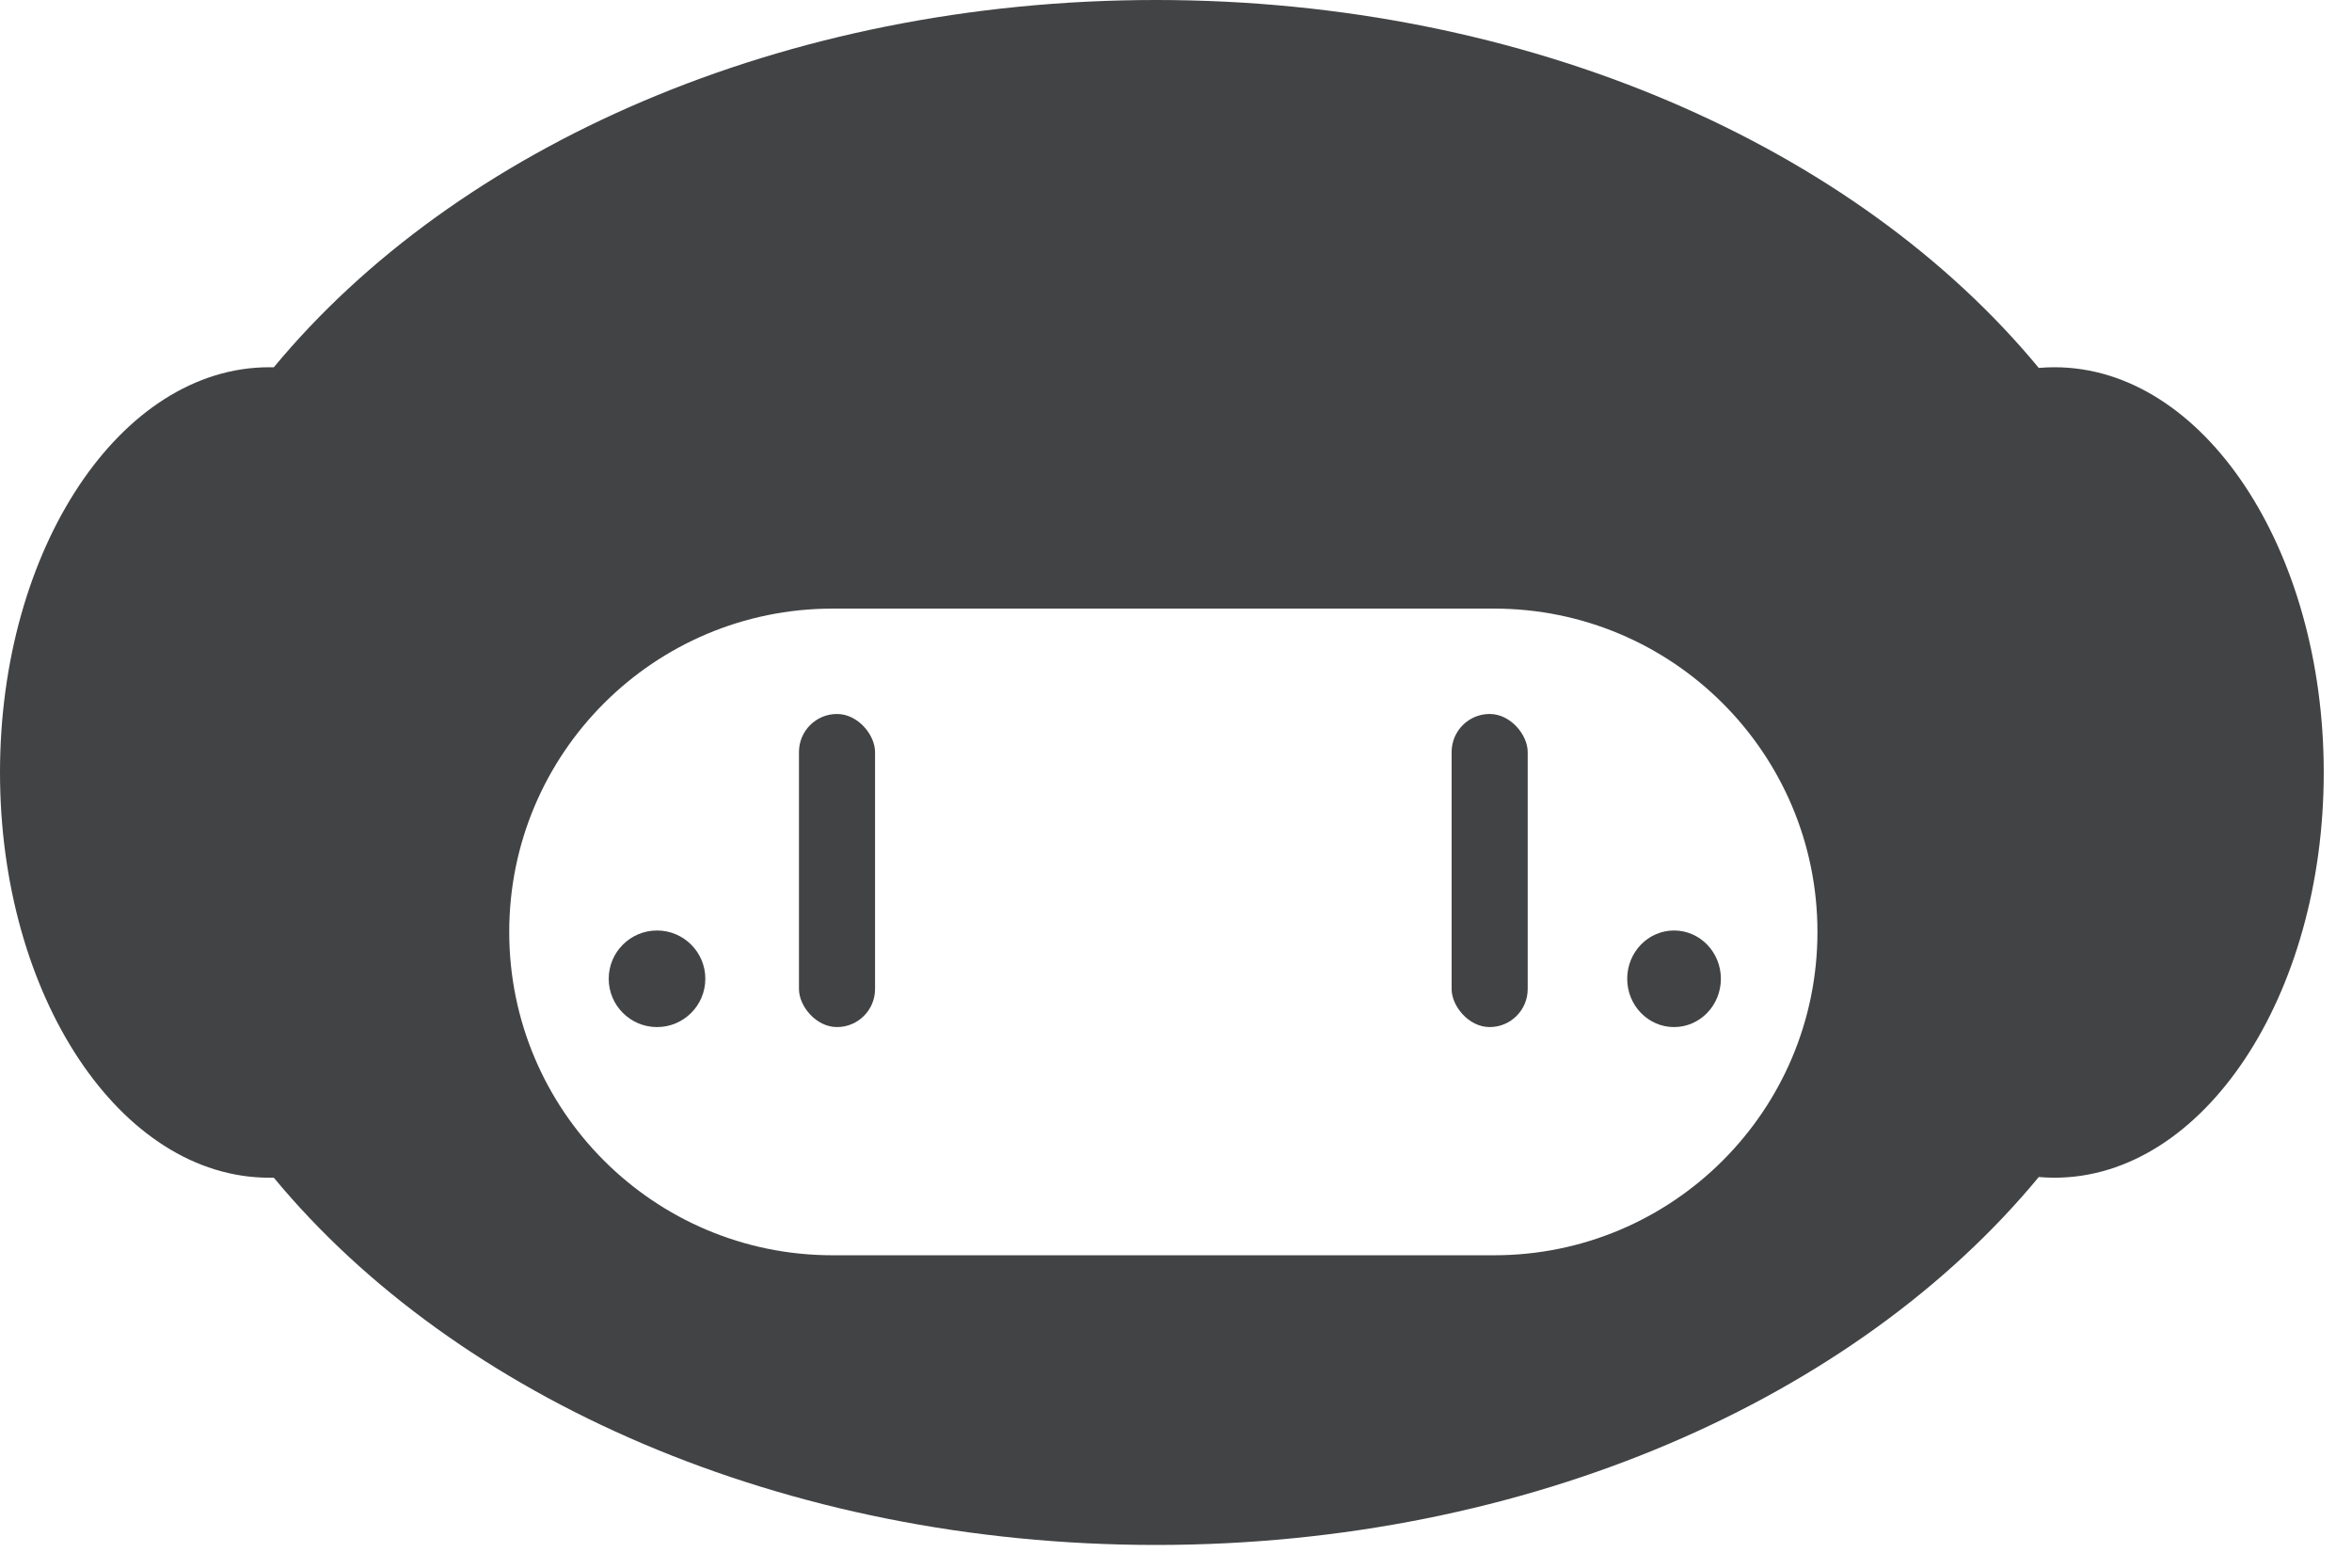
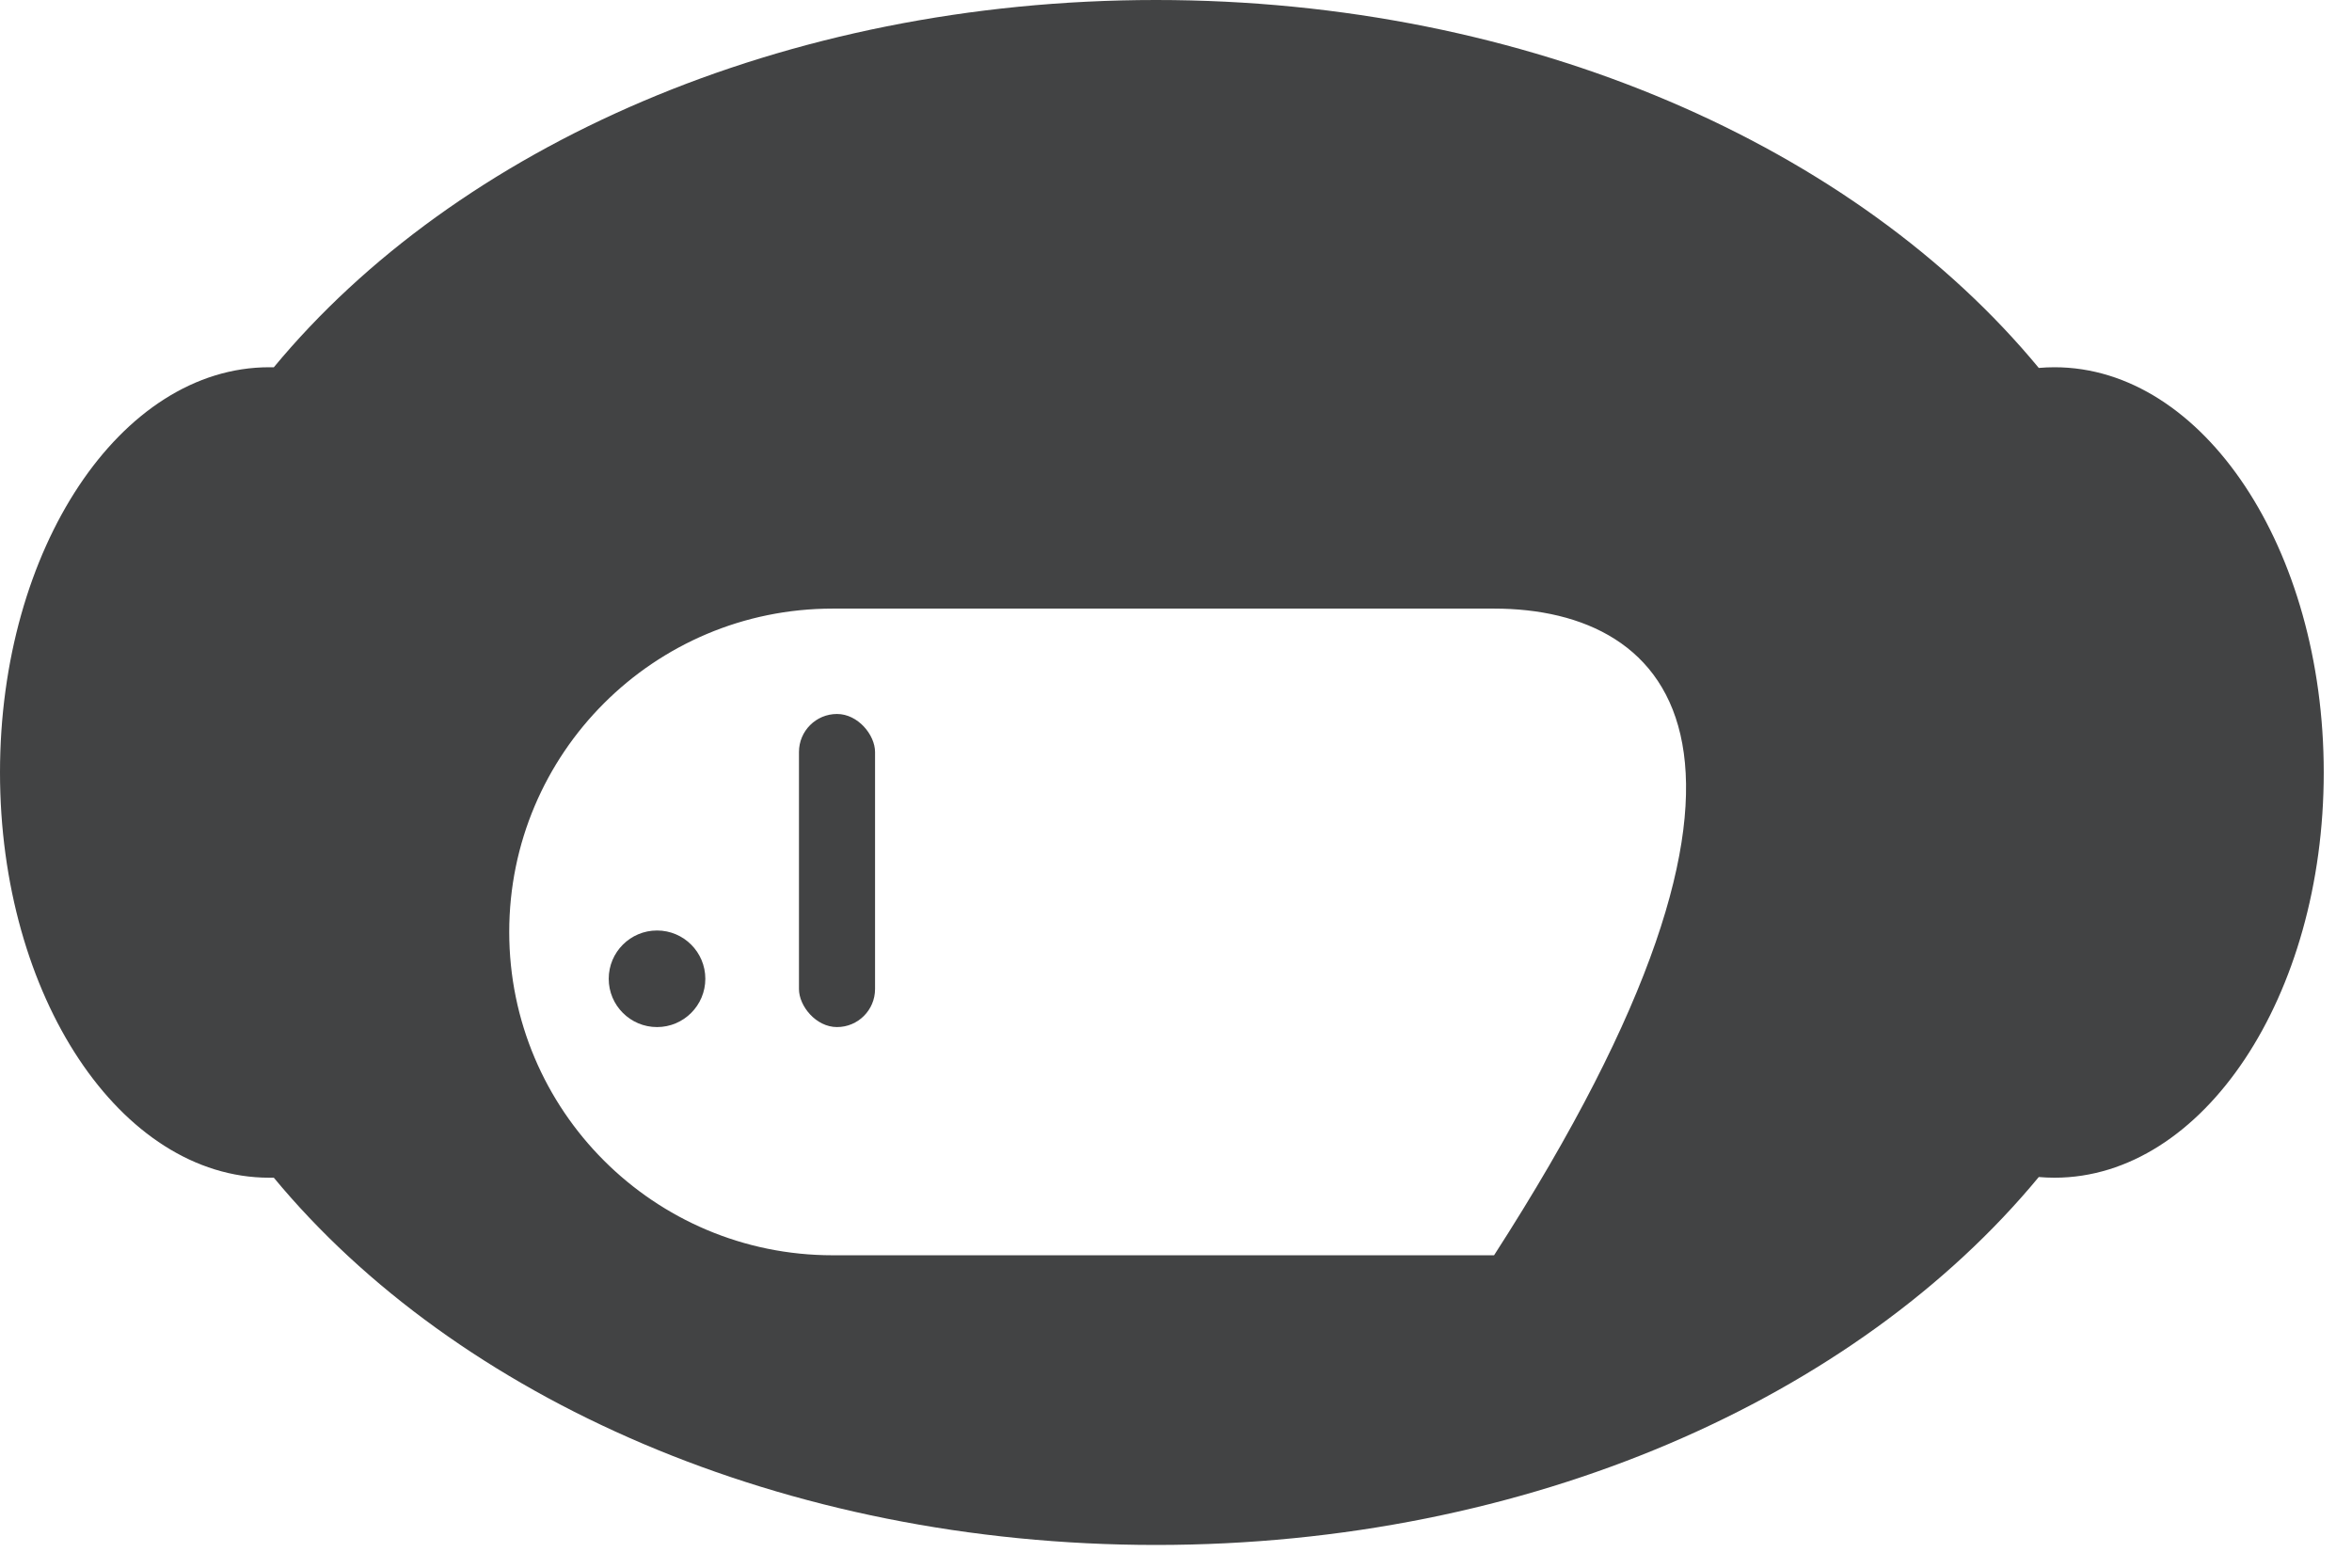
<svg xmlns="http://www.w3.org/2000/svg" width="69" height="46" viewBox="0 0 69 46" fill="none">
-   <path fill-rule="evenodd" clip-rule="evenodd" d="M59.811 34.537C54.461 41.015 44.864 45.333 33.914 45.333C22.974 45.333 13.385 41.023 8.032 34.556C7.988 34.557 7.943 34.557 7.899 34.557C3.536 34.557 0 29.234 0 22.666C0 16.099 3.536 10.776 7.899 10.776C7.943 10.776 7.988 10.777 8.032 10.778C13.385 4.31 22.974 0 33.914 0C44.864 0 54.461 4.318 59.811 10.796C59.964 10.783 60.118 10.776 60.272 10.776C64.635 10.776 68.171 16.099 68.171 22.666C68.171 29.234 64.635 34.557 60.272 34.557C60.118 34.557 59.964 34.55 59.811 34.537ZM24.427 17.858C19.187 17.858 14.939 22.106 14.939 27.346C14.939 32.586 19.187 36.833 24.427 36.833H43.831C49.07 36.833 53.318 32.586 53.318 27.346C53.318 22.106 49.07 17.858 43.831 17.858H24.427Z" fill="#424344" />
+   <path fill-rule="evenodd" clip-rule="evenodd" d="M59.811 34.537C54.461 41.015 44.864 45.333 33.914 45.333C22.974 45.333 13.385 41.023 8.032 34.556C7.988 34.557 7.943 34.557 7.899 34.557C3.536 34.557 0 29.234 0 22.666C0 16.099 3.536 10.776 7.899 10.776C7.943 10.776 7.988 10.777 8.032 10.778C13.385 4.31 22.974 0 33.914 0C44.864 0 54.461 4.318 59.811 10.796C59.964 10.783 60.118 10.776 60.272 10.776C64.635 10.776 68.171 16.099 68.171 22.666C68.171 29.234 64.635 34.557 60.272 34.557C60.118 34.557 59.964 34.55 59.811 34.537ZM24.427 17.858C19.187 17.858 14.939 22.106 14.939 27.346C14.939 32.586 19.187 36.833 24.427 36.833H43.831C53.318 22.106 49.07 17.858 43.831 17.858H24.427Z" fill="#424344" />
  <circle cx="19.275" cy="28.72" r="1.417" fill="#424344" />
-   <ellipse cx="49.111" cy="28.72" rx="1.374" ry="1.417" fill="#424344" />
  <rect x="23.439" y="20.95" width="2.232" height="9.187" rx="1.116" fill="#424344" />
-   <rect x="42.586" y="20.95" width="2.232" height="9.187" rx="1.116" fill="#424344" />
</svg>